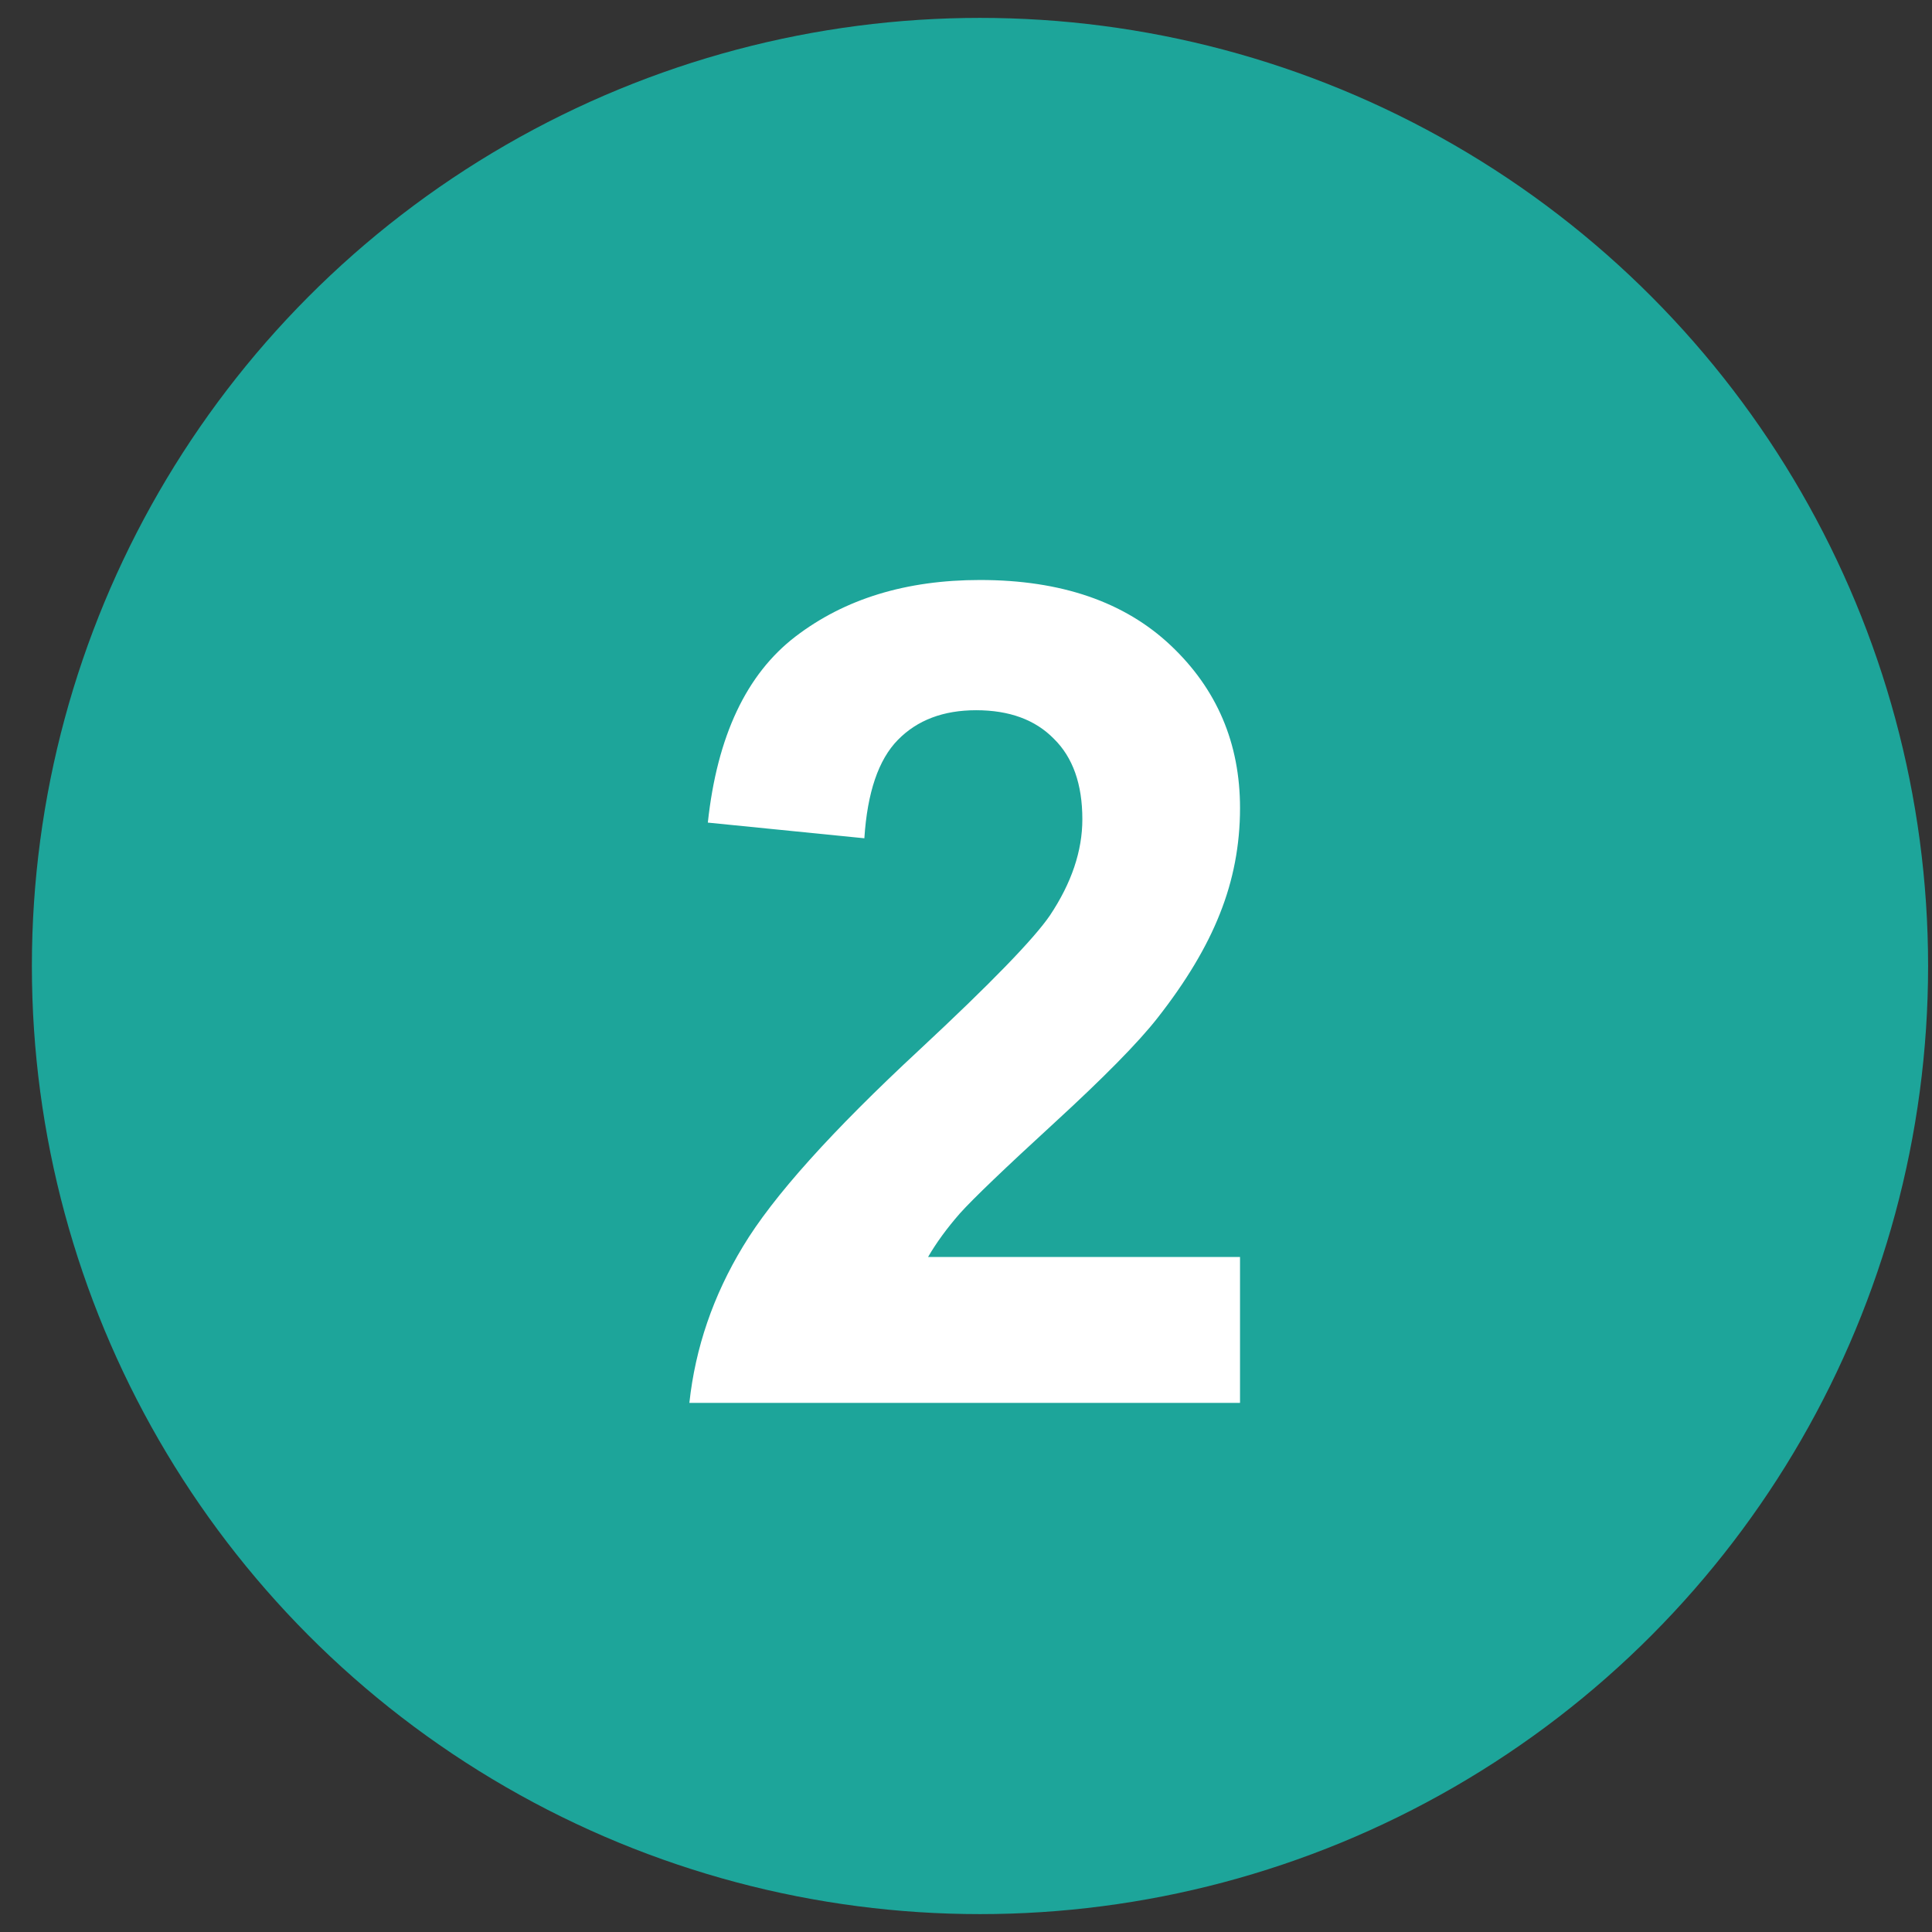
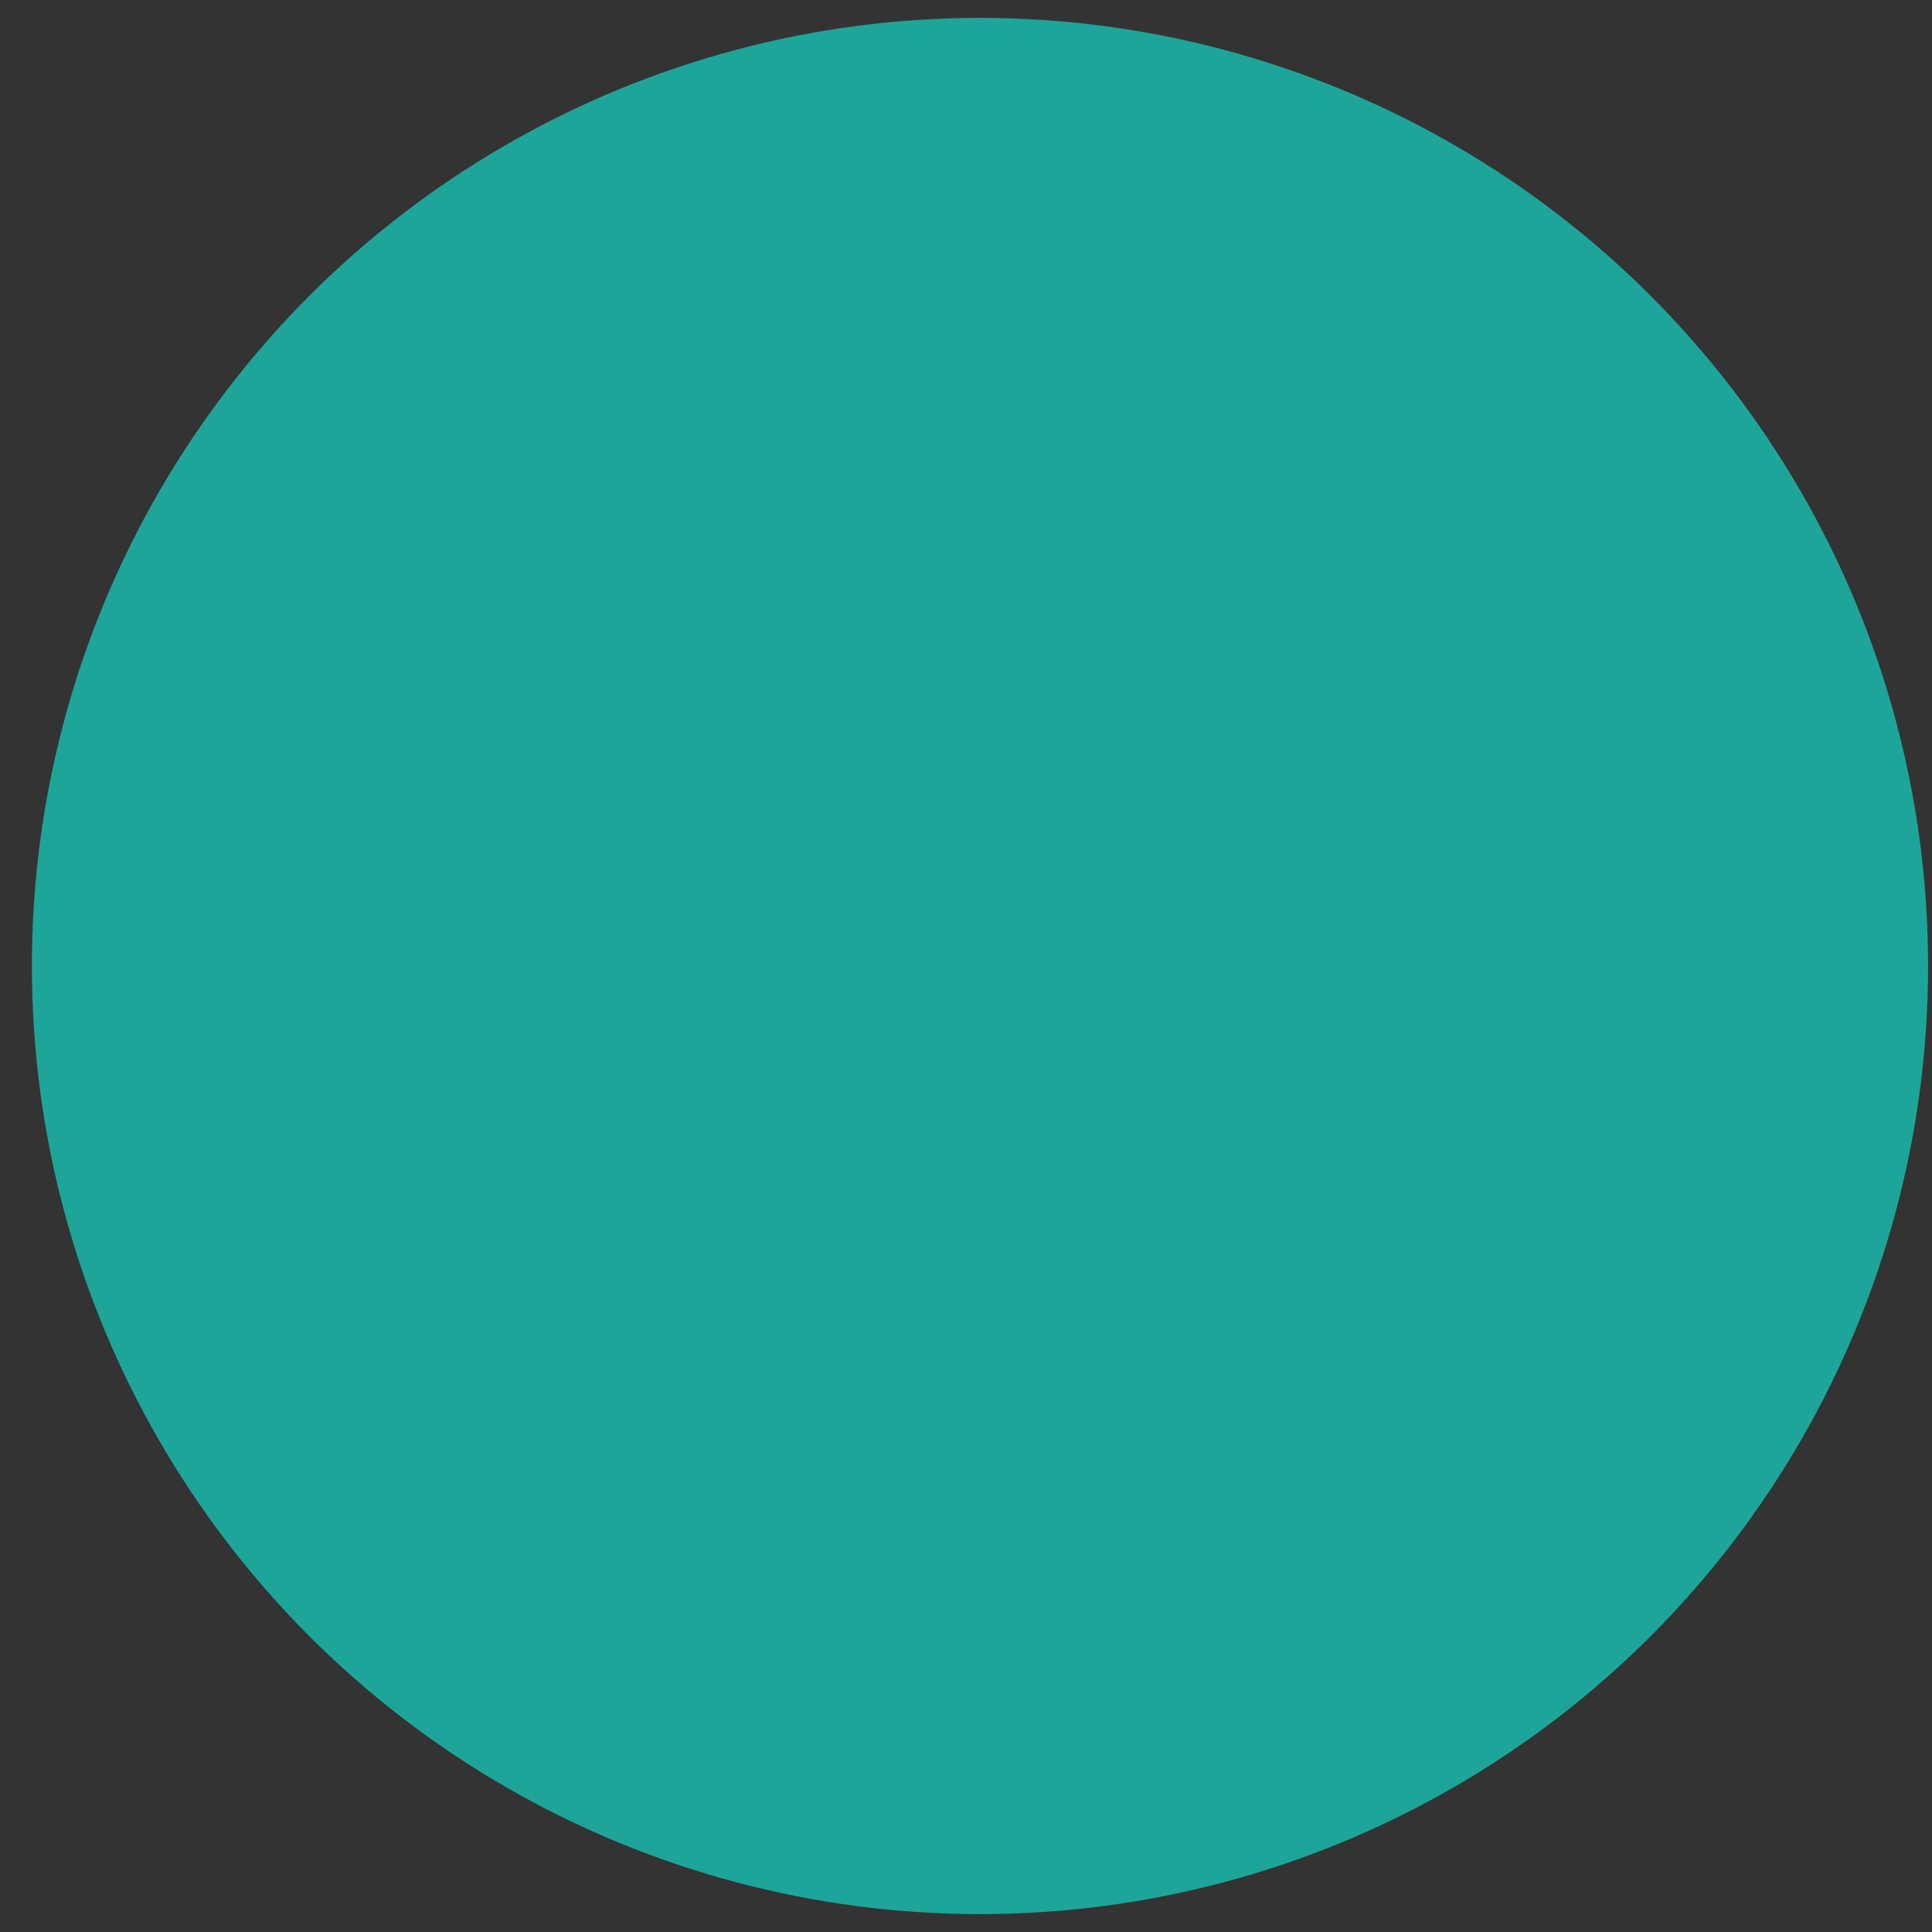
<svg xmlns="http://www.w3.org/2000/svg" width="100%" height="100%" viewBox="0 0 54 54" version="1.1" xml:space="preserve" style="fill-rule:evenodd;clip-rule:evenodd;stroke-linejoin:round;stroke-miterlimit:2;">
  <rect x="0" y="0" width="54" height="54" fill="#333333" stroke="none" />
  <g id="s23-2">
    <circle cx="27.391" cy="27" r="26.5" style="fill:#1da59a;" />
-     <path d="M34.659,35.133l-0,4.078l-15.391,-0c0.167,-1.542 0.667,-3 1.5,-4.375c0.833,-1.386 2.479,-3.219 4.937,-5.5c1.98,-1.844 3.193,-3.094 3.641,-3.75c0.604,-0.906 0.906,-1.802 0.906,-2.688c0,-0.979 -0.265,-1.729 -0.797,-2.25c-0.52,-0.531 -1.244,-0.797 -2.171,-0.797c-0.917,0 -1.646,0.276 -2.188,0.829c-0.542,0.552 -0.854,1.468 -0.937,2.75l-4.375,-0.438c0.26,-2.417 1.078,-4.151 2.453,-5.203c1.375,-1.052 3.093,-1.578 5.156,-1.578c2.26,-0 4.036,0.609 5.328,1.828c1.292,1.219 1.938,2.734 1.938,4.547c-0,1.031 -0.188,2.015 -0.563,2.953c-0.365,0.927 -0.948,1.901 -1.75,2.922c-0.531,0.677 -1.49,1.651 -2.875,2.922c-1.385,1.27 -2.266,2.114 -2.641,2.531c-0.364,0.417 -0.661,0.823 -0.89,1.219l8.719,-0Z" style="fill:#fff;fill-rule:nonzero;" />
  </g>
</svg>